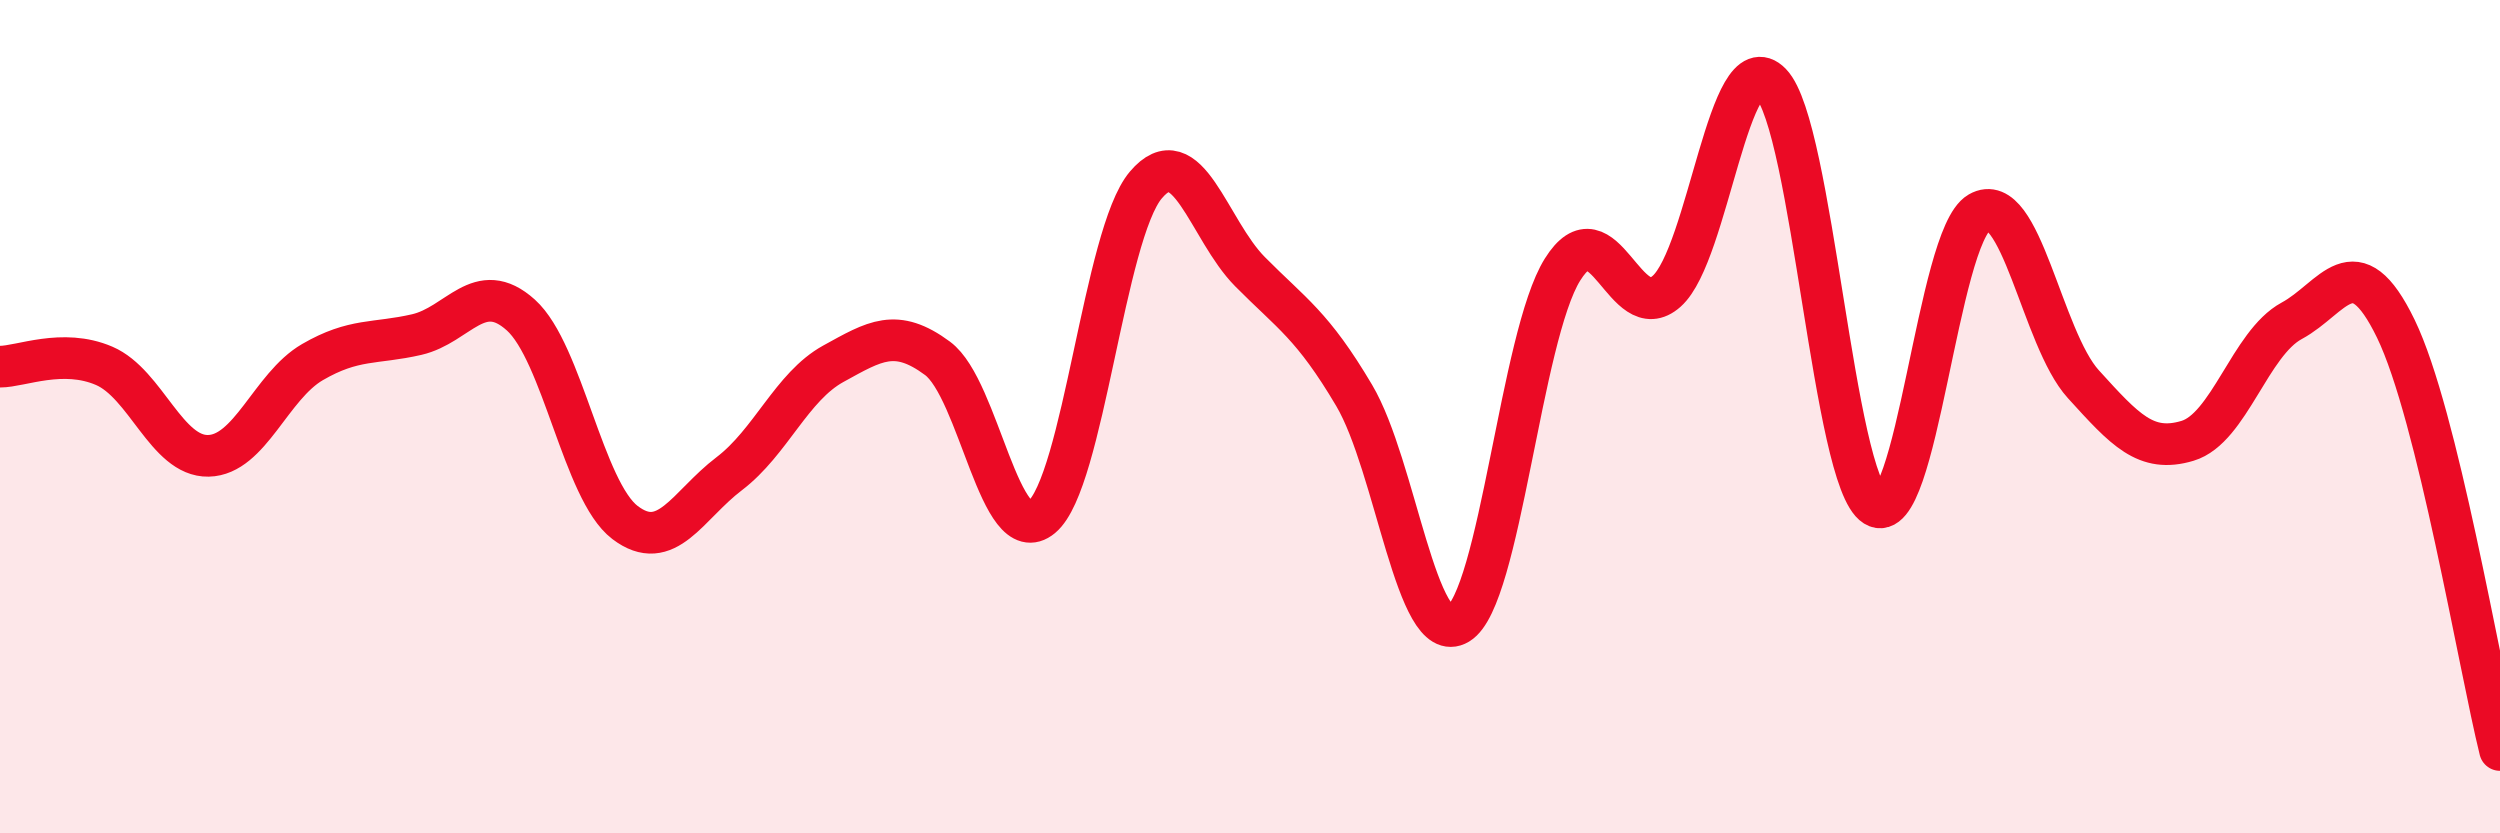
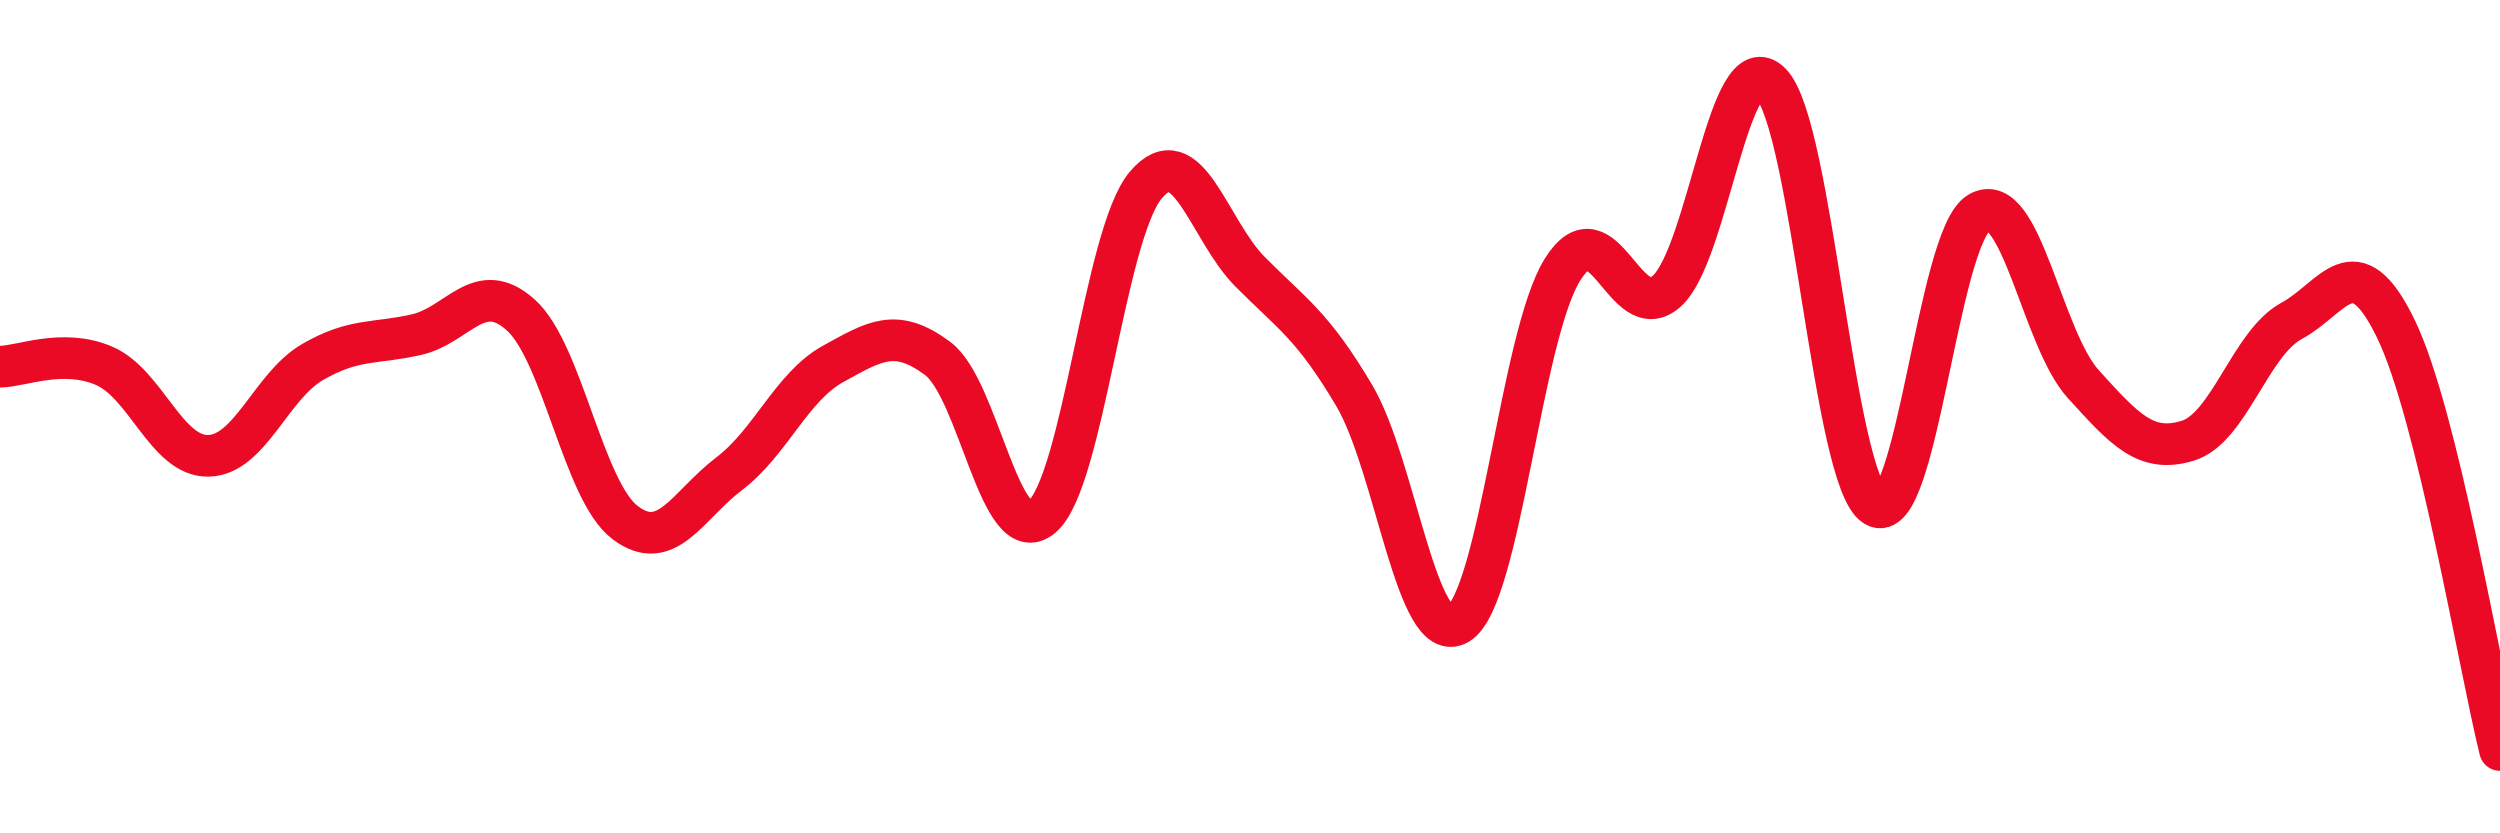
<svg xmlns="http://www.w3.org/2000/svg" width="60" height="20" viewBox="0 0 60 20">
-   <path d="M 0,8.8 C 0.5,8.8 1.5,8.35 2.5,8.78 C 3.5,9.21 4,10.96 5,10.94 C 6,10.92 6.5,9.27 7.5,8.69 C 8.5,8.11 9,8.26 10,8.03 C 11,7.8 11.5,6.66 12.5,7.56 C 13.5,8.46 14,11.78 15,12.54 C 16,13.3 16.5,12.13 17.5,11.37 C 18.5,10.61 19,9.28 20,8.73 C 21,8.18 21.5,7.86 22.5,8.6 C 23.5,9.34 24,13.24 25,12.41 C 26,11.58 26.5,5.62 27.5,4.44 C 28.5,3.26 29,5.51 30,6.52 C 31,7.53 31.5,7.8 32.5,9.49 C 33.5,11.18 34,15.57 35,14.97 C 36,14.37 36.5,8.07 37.5,6.47 C 38.5,4.87 39,7.88 40,6.99 C 41,6.1 41.5,0.97 42.5,2 C 43.5,3.03 44,11.52 45,12.14 C 46,12.76 46.5,5.68 47.5,5.1 C 48.5,4.52 49,8.12 50,9.22 C 51,10.32 51.5,10.88 52.5,10.58 C 53.5,10.28 54,8.24 55,7.7 C 56,7.16 56.5,5.83 57.5,7.89 C 58.5,9.95 59.5,15.98 60,18L60 20L0 20Z" fill="#EB0A25" opacity="0.1" stroke-linecap="round" stroke-linejoin="round" />
  <path d="M 0,8.8 C 0.5,8.8 1.5,8.35 2.5,8.78 C 3.5,9.21 4,10.96 5,10.94 C 6,10.92 6.5,9.27 7.5,8.69 C 8.5,8.11 9,8.26 10,8.03 C 11,7.8 11.5,6.66 12.5,7.56 C 13.5,8.46 14,11.78 15,12.54 C 16,13.3 16.5,12.13 17.5,11.37 C 18.5,10.61 19,9.28 20,8.73 C 21,8.18 21.5,7.86 22.5,8.6 C 23.5,9.34 24,13.24 25,12.41 C 26,11.58 26.5,5.62 27.5,4.44 C 28.5,3.26 29,5.51 30,6.52 C 31,7.53 31.5,7.8 32.5,9.49 C 33.5,11.18 34,15.57 35,14.97 C 36,14.37 36.5,8.07 37.5,6.47 C 38.5,4.87 39,7.88 40,6.99 C 41,6.1 41.5,0.97 42.5,2 C 43.5,3.03 44,11.52 45,12.14 C 46,12.76 46.5,5.68 47.5,5.1 C 48.5,4.52 49,8.12 50,9.22 C 51,10.32 51.5,10.88 52.5,10.58 C 53.5,10.28 54,8.24 55,7.7 C 56,7.16 56.5,5.83 57.5,7.89 C 58.5,9.95 59.5,15.98 60,18" stroke="#EB0A25" stroke-width="1" fill="none" stroke-linecap="round" stroke-linejoin="round" />
</svg>